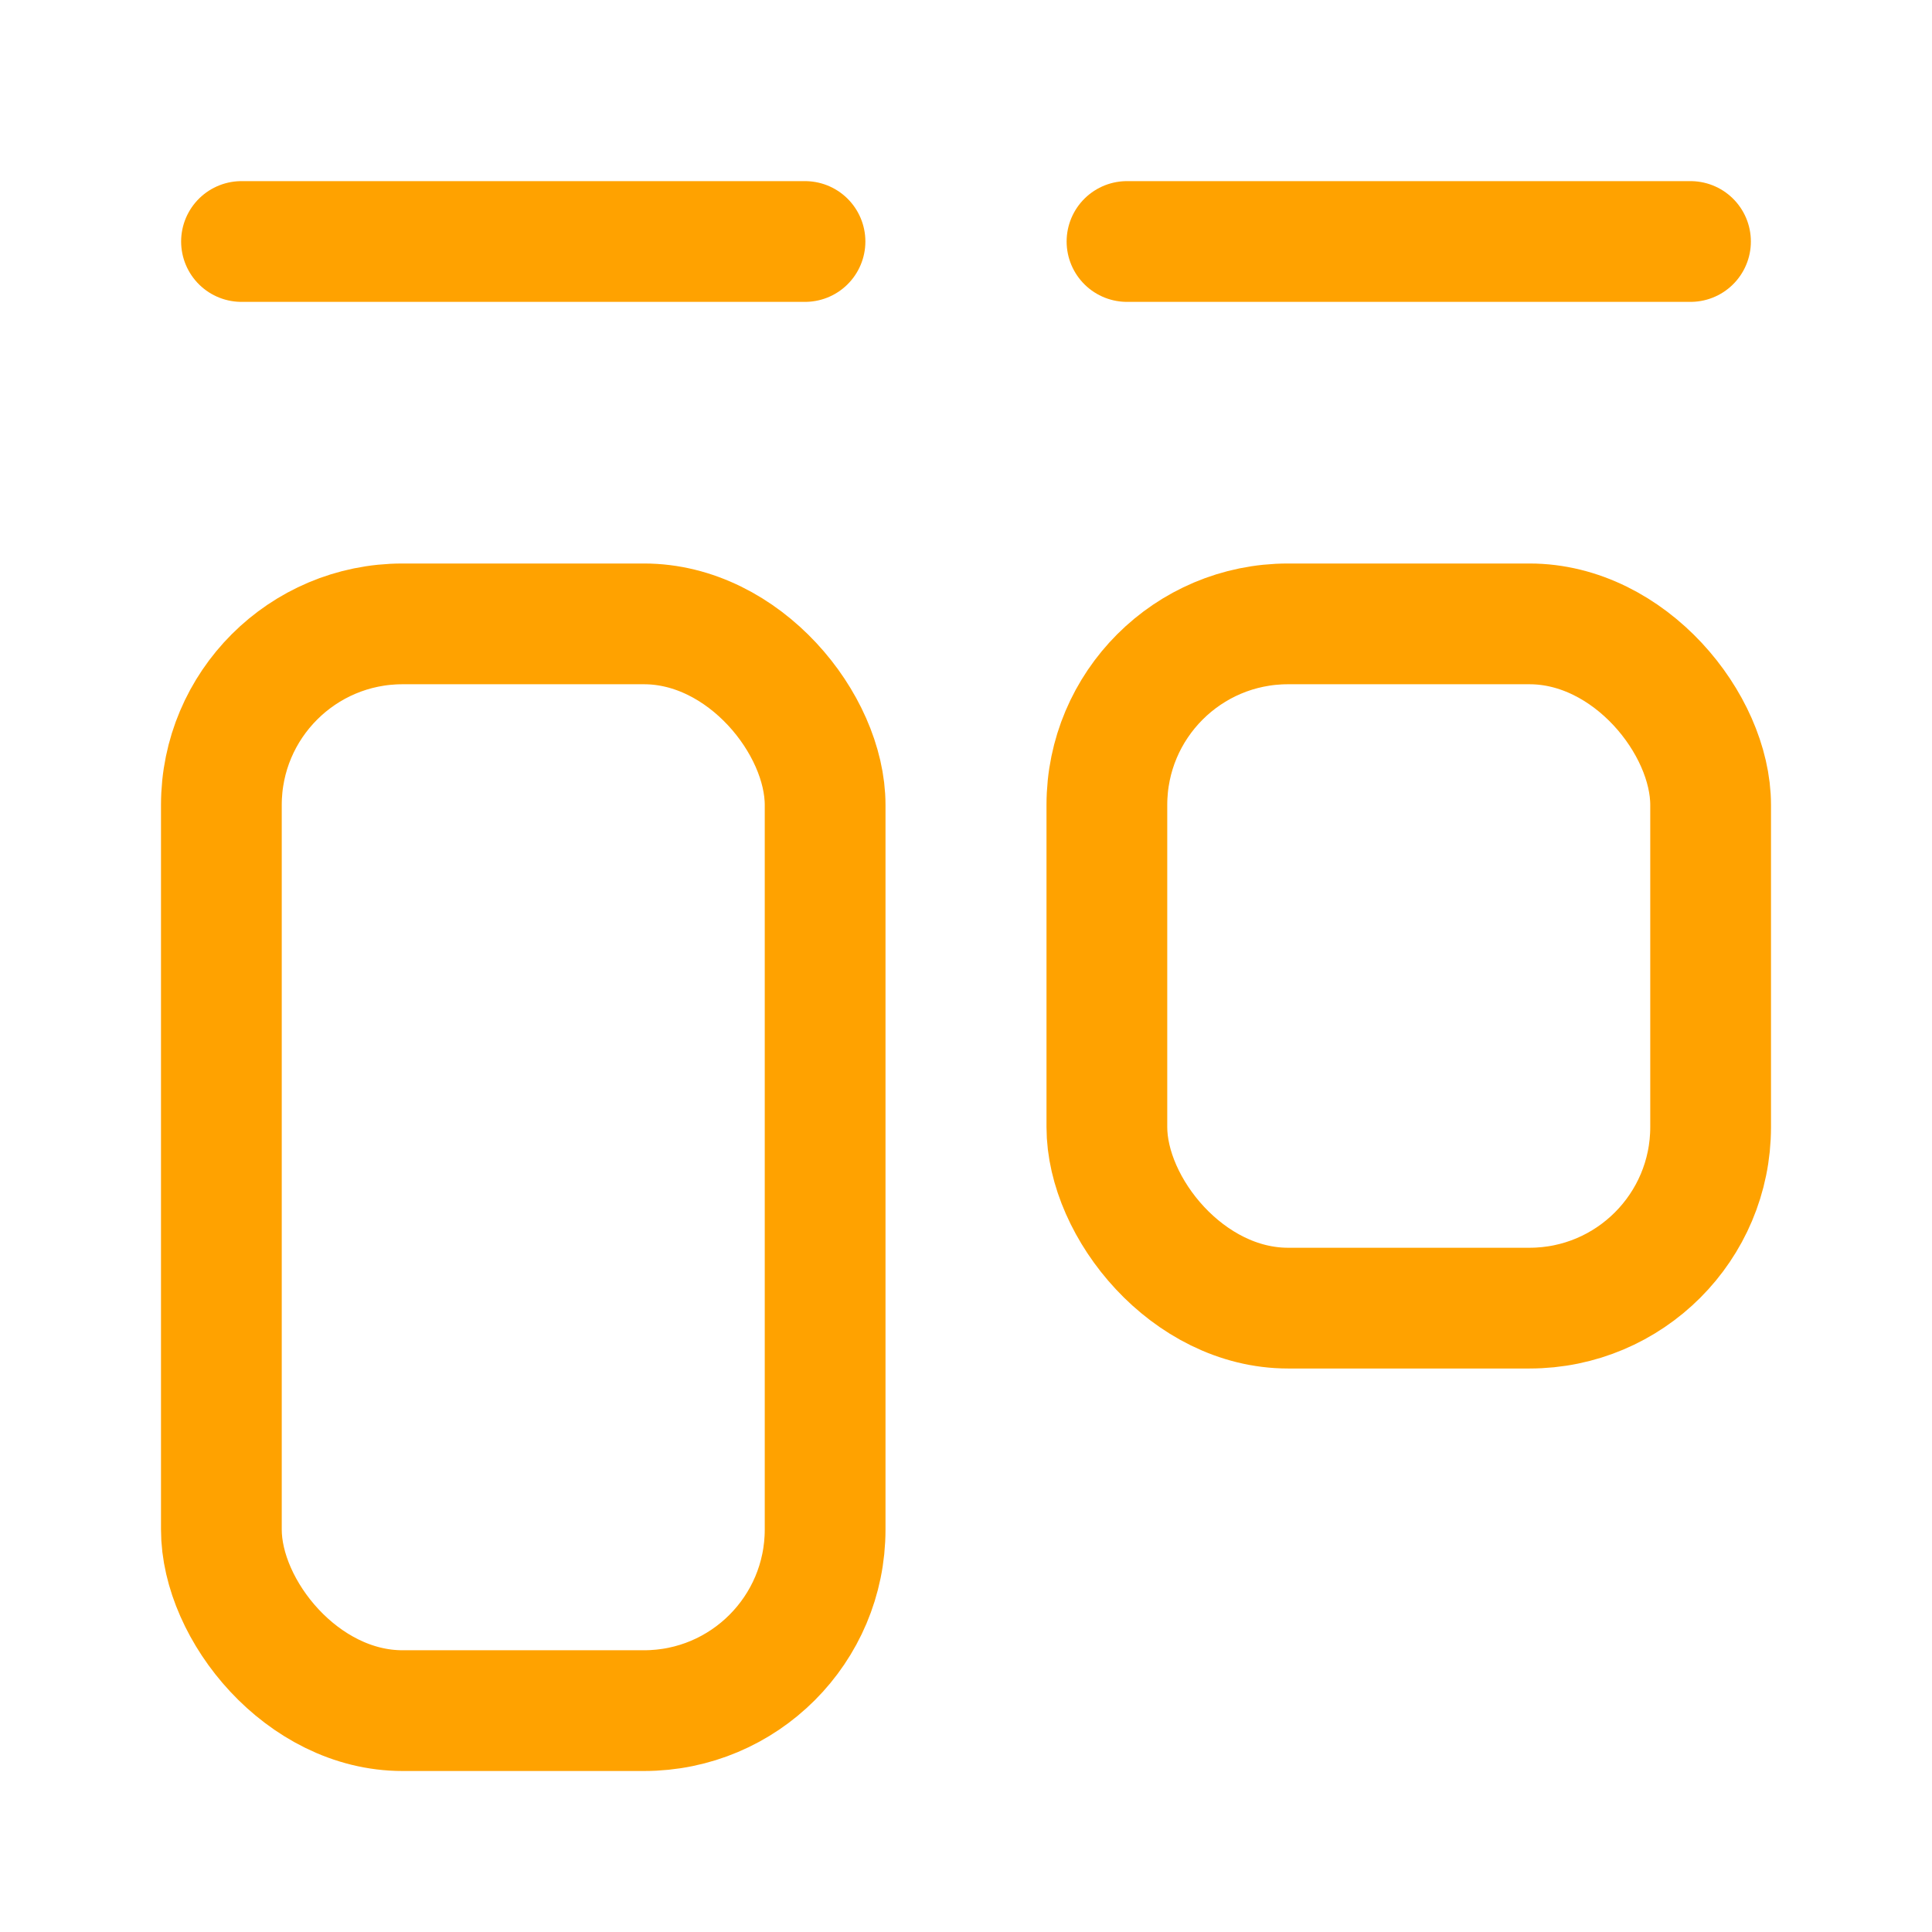
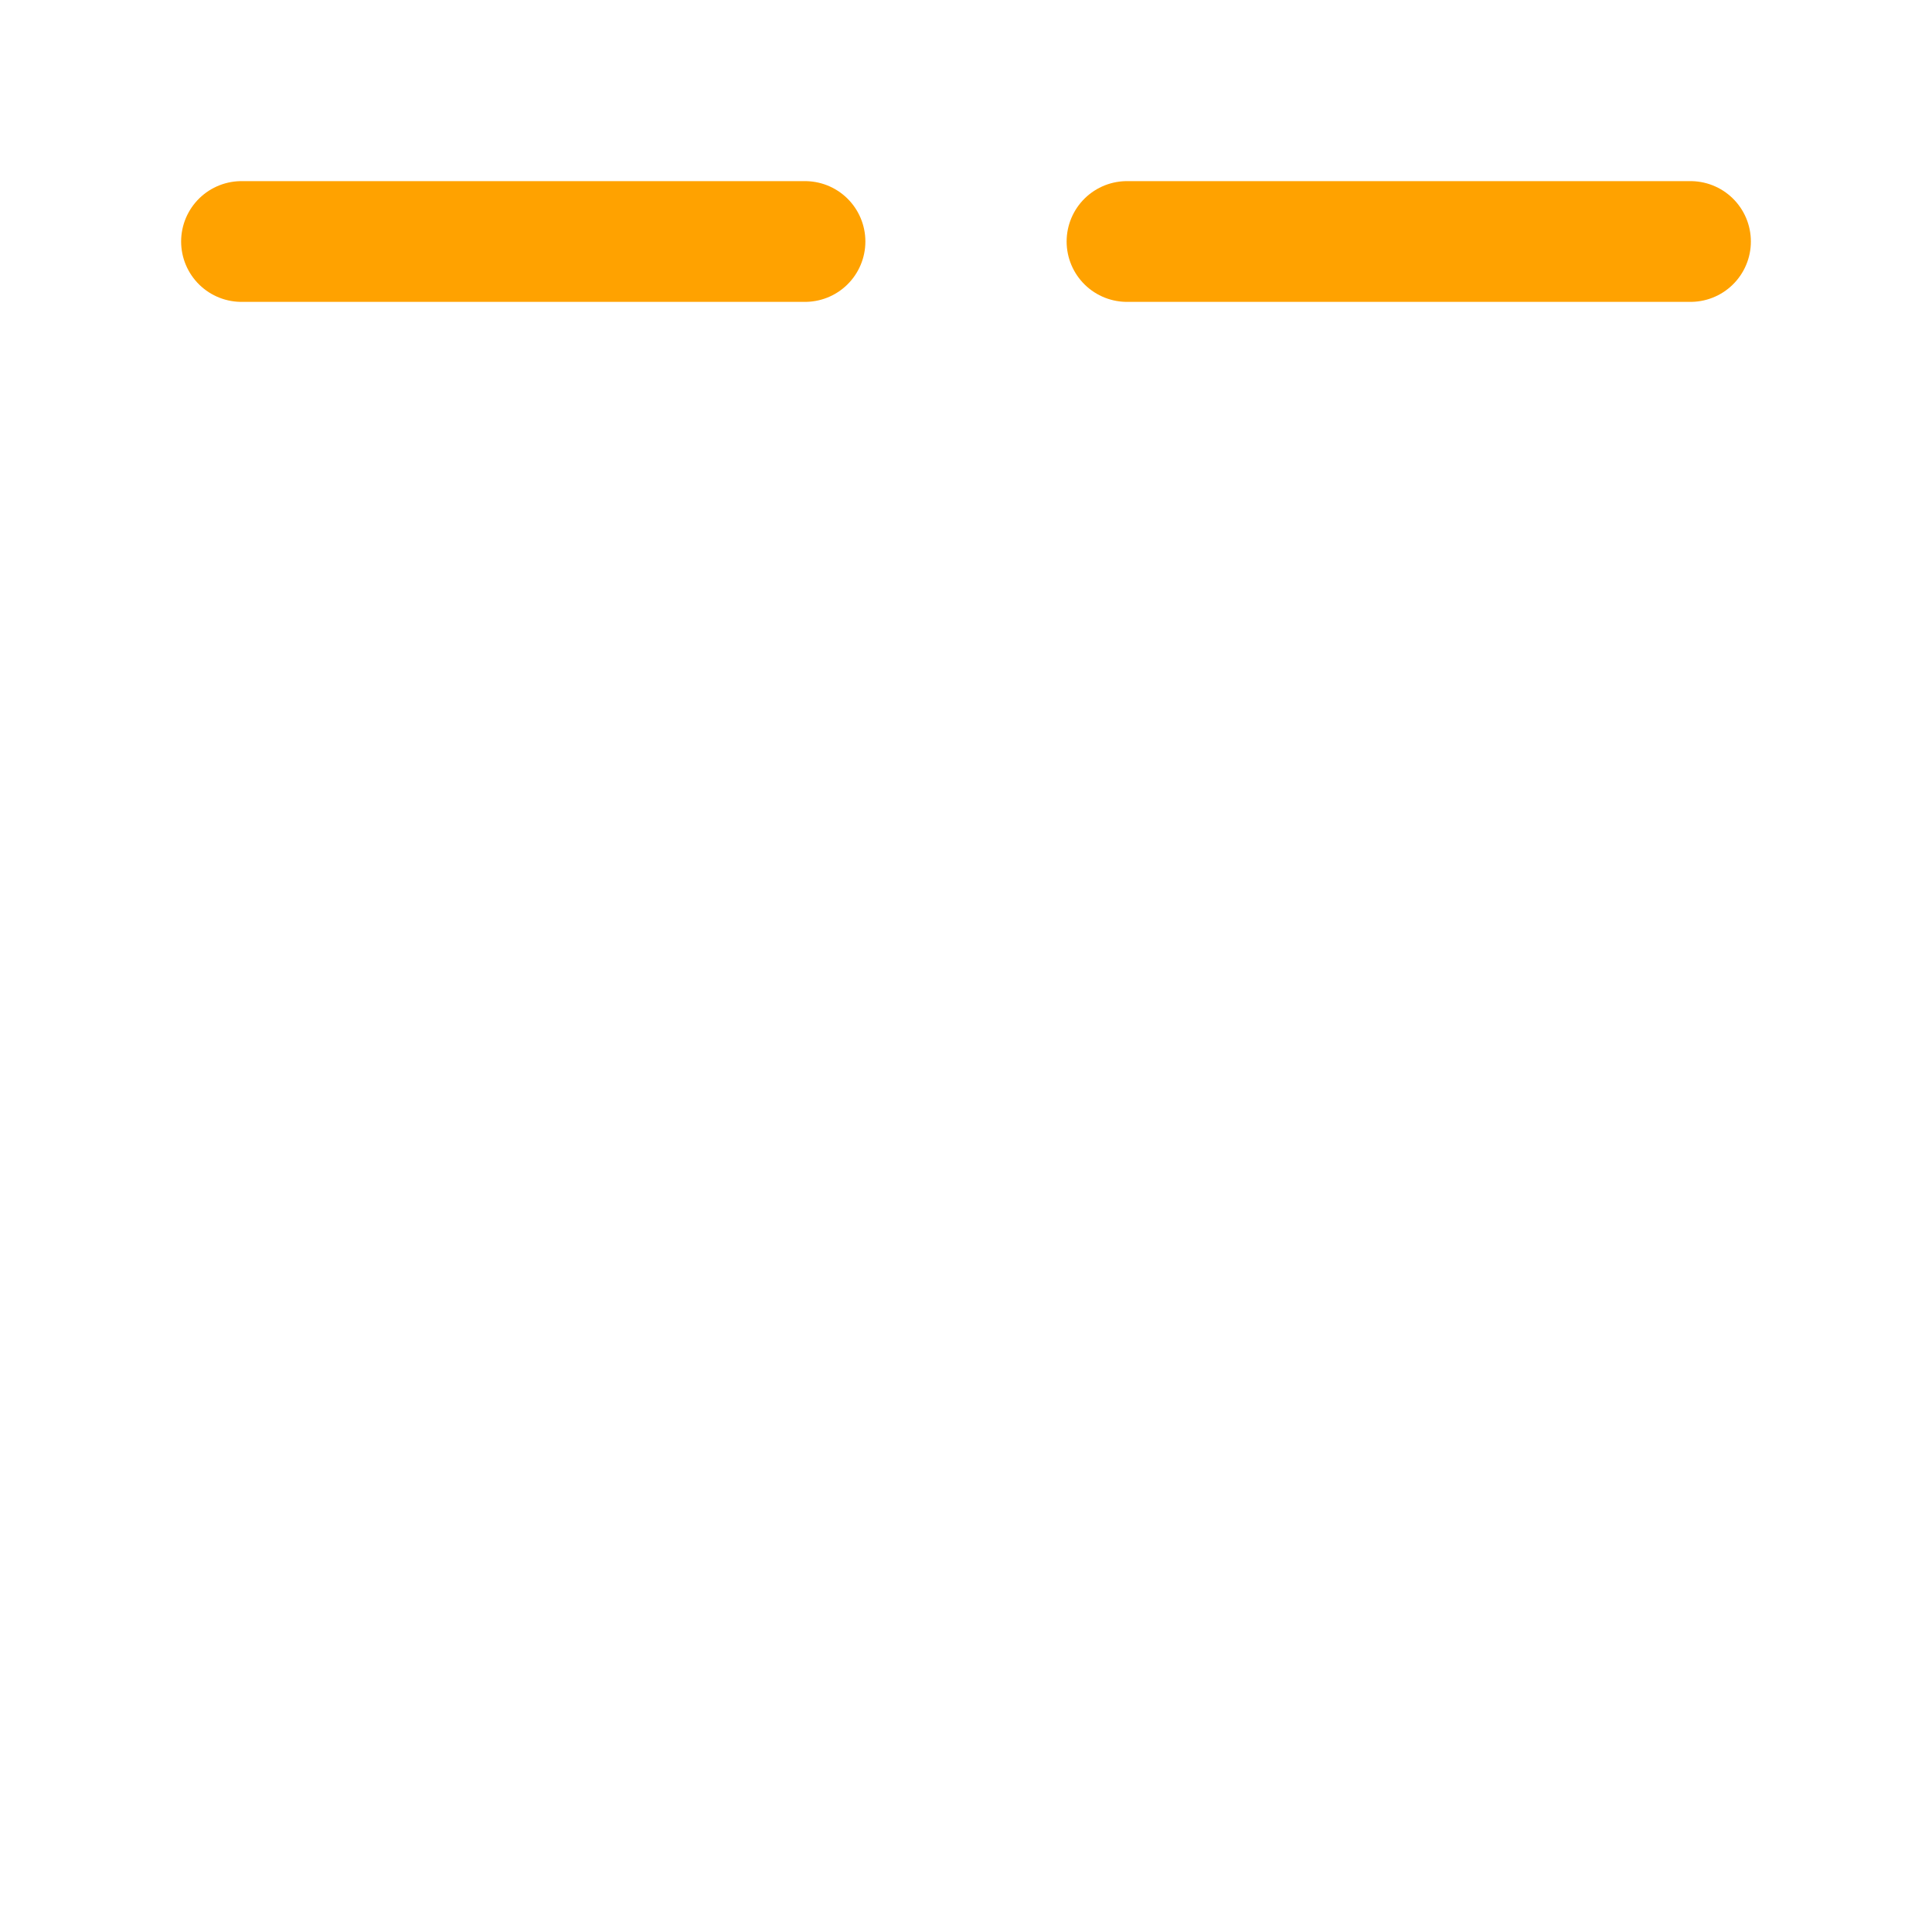
<svg xmlns="http://www.w3.org/2000/svg" width="24" height="24" viewBox="0 0 24 24" fill="none">
  <path d="M3 3L10 3" stroke="#FFA200" stroke-width="1.5" stroke-linecap="round" stroke-linejoin="round" />
  <path d="M14 3L21 3" stroke="#FFA200" stroke-width="1.5" stroke-linecap="round" stroke-linejoin="round" />
-   <rect x="2.75" y="7.75" width="7.5" height="13.5" rx="2.25" stroke="#FFA200" stroke-width="1.5" stroke-linecap="round" />
-   <rect x="13.75" y="7.75" width="7.5" height="8.5" rx="2.25" stroke="#FFA200" stroke-width="1.5" stroke-linecap="round" />
</svg>